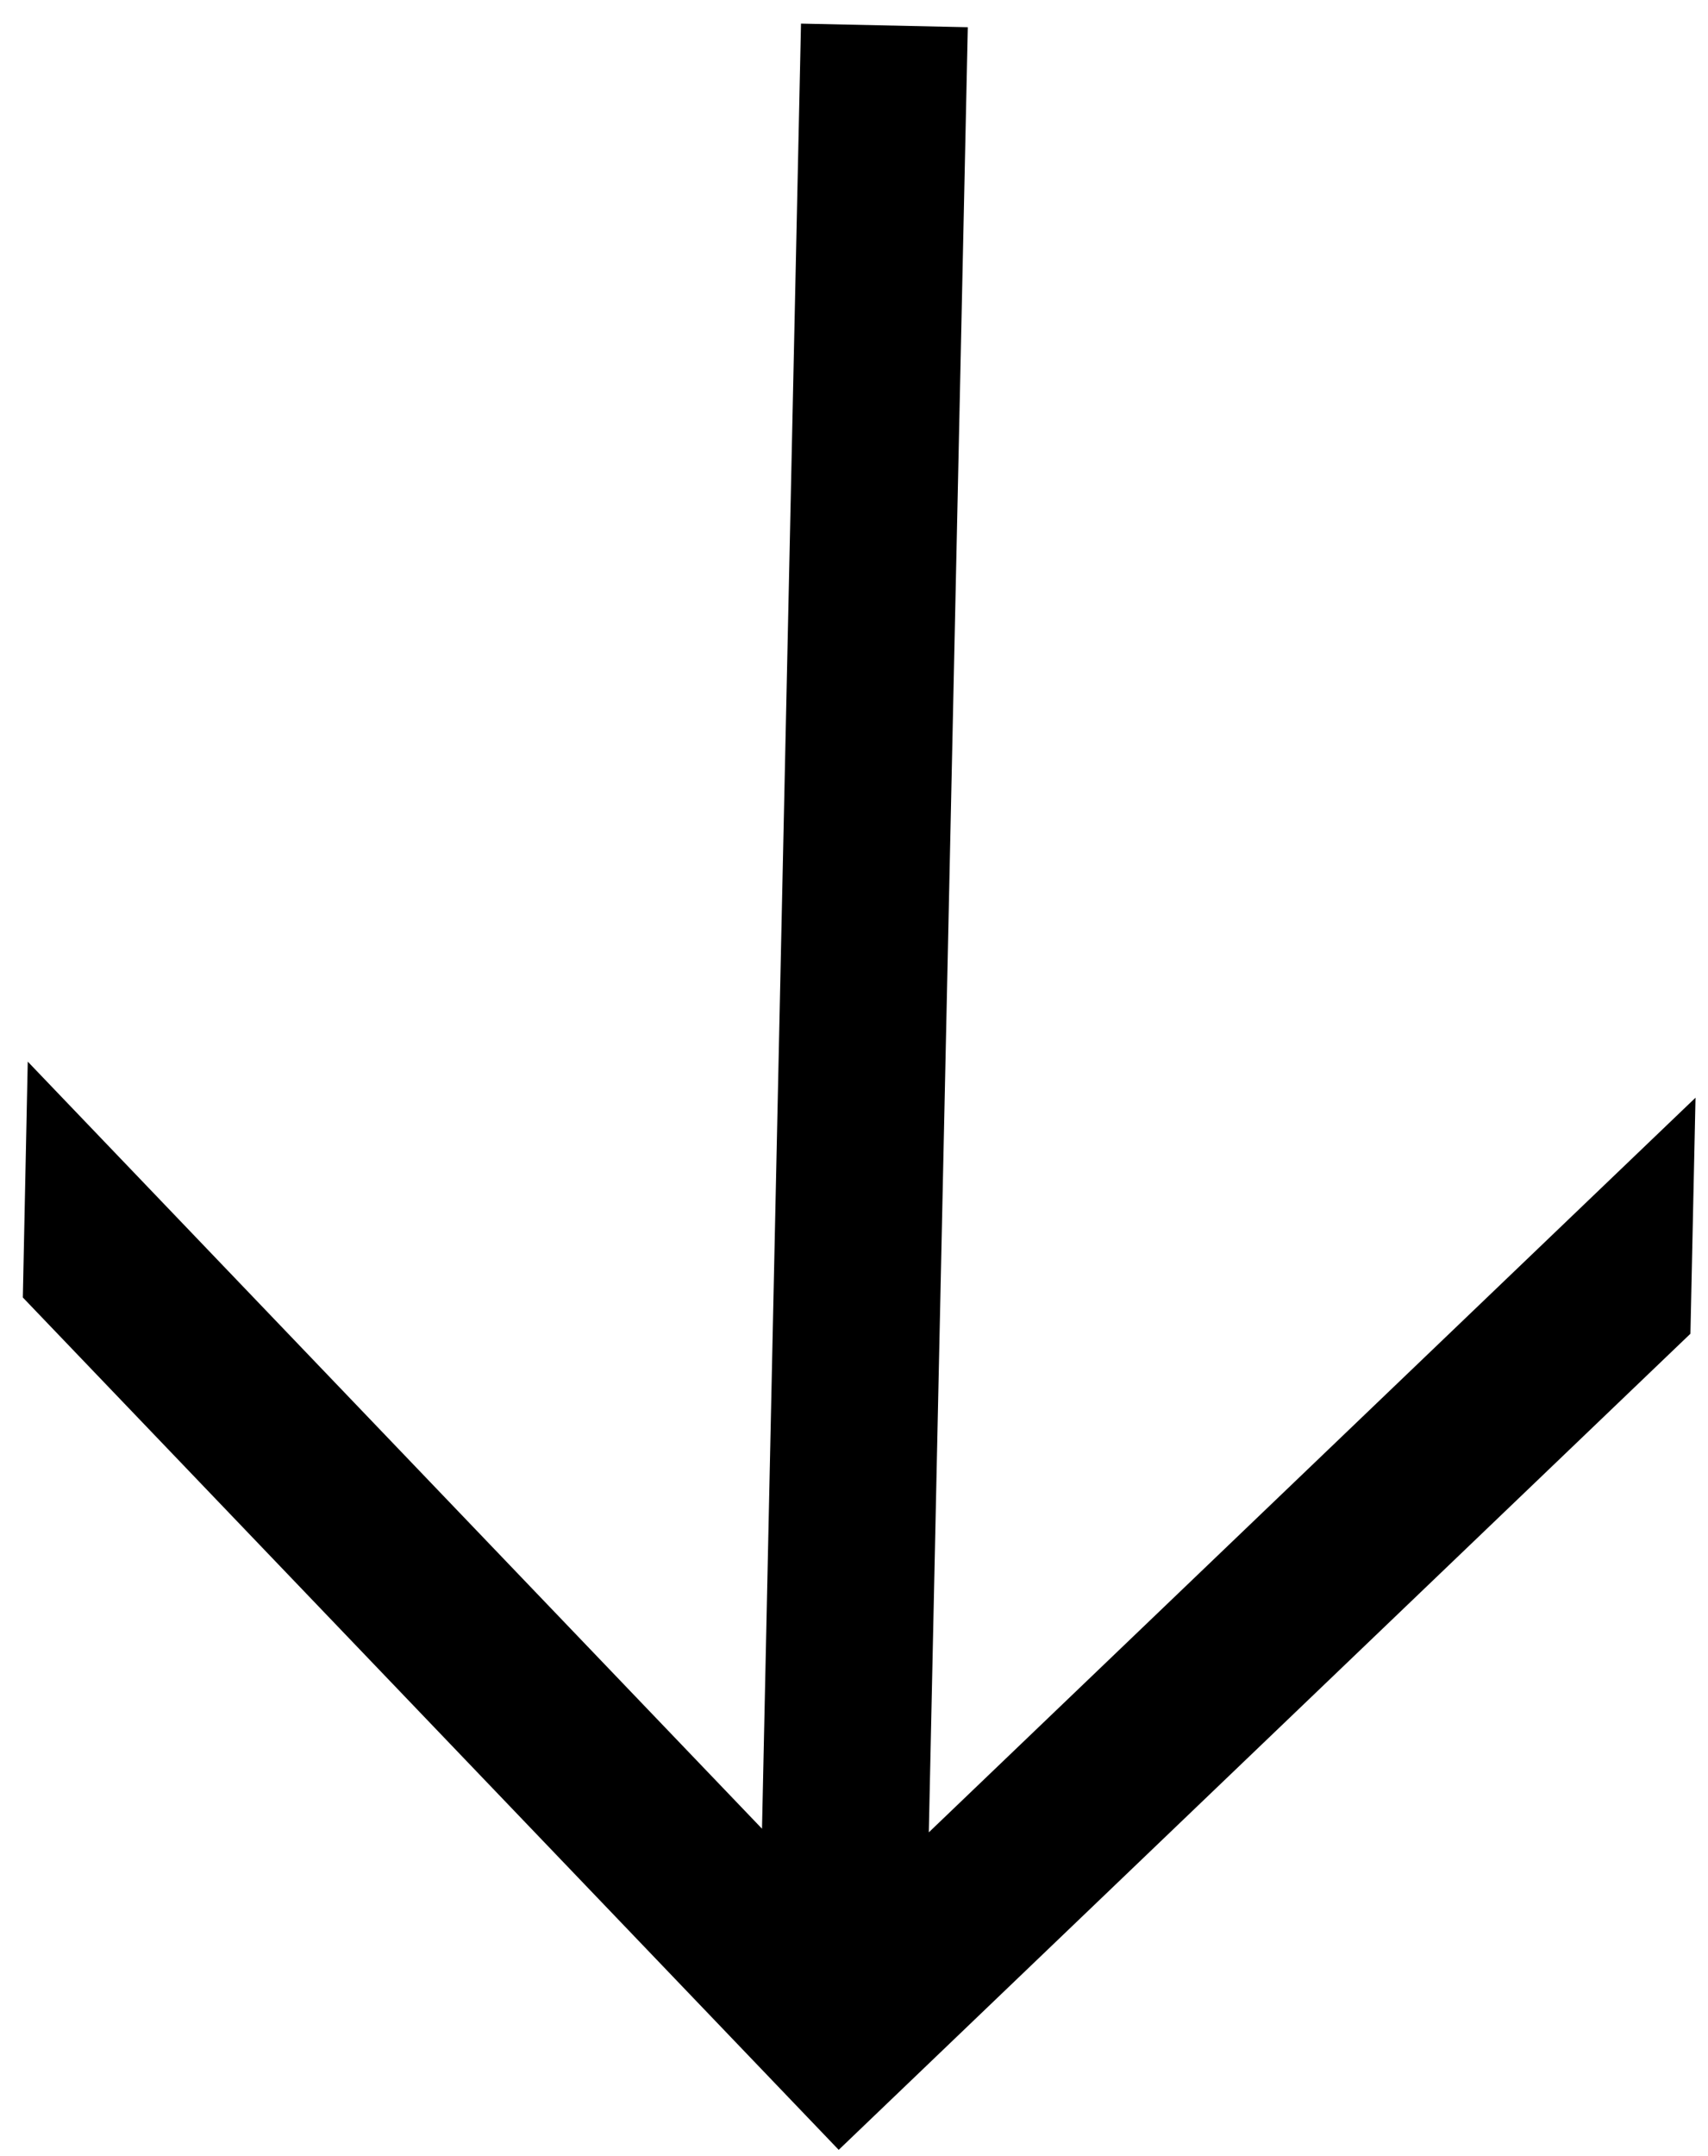
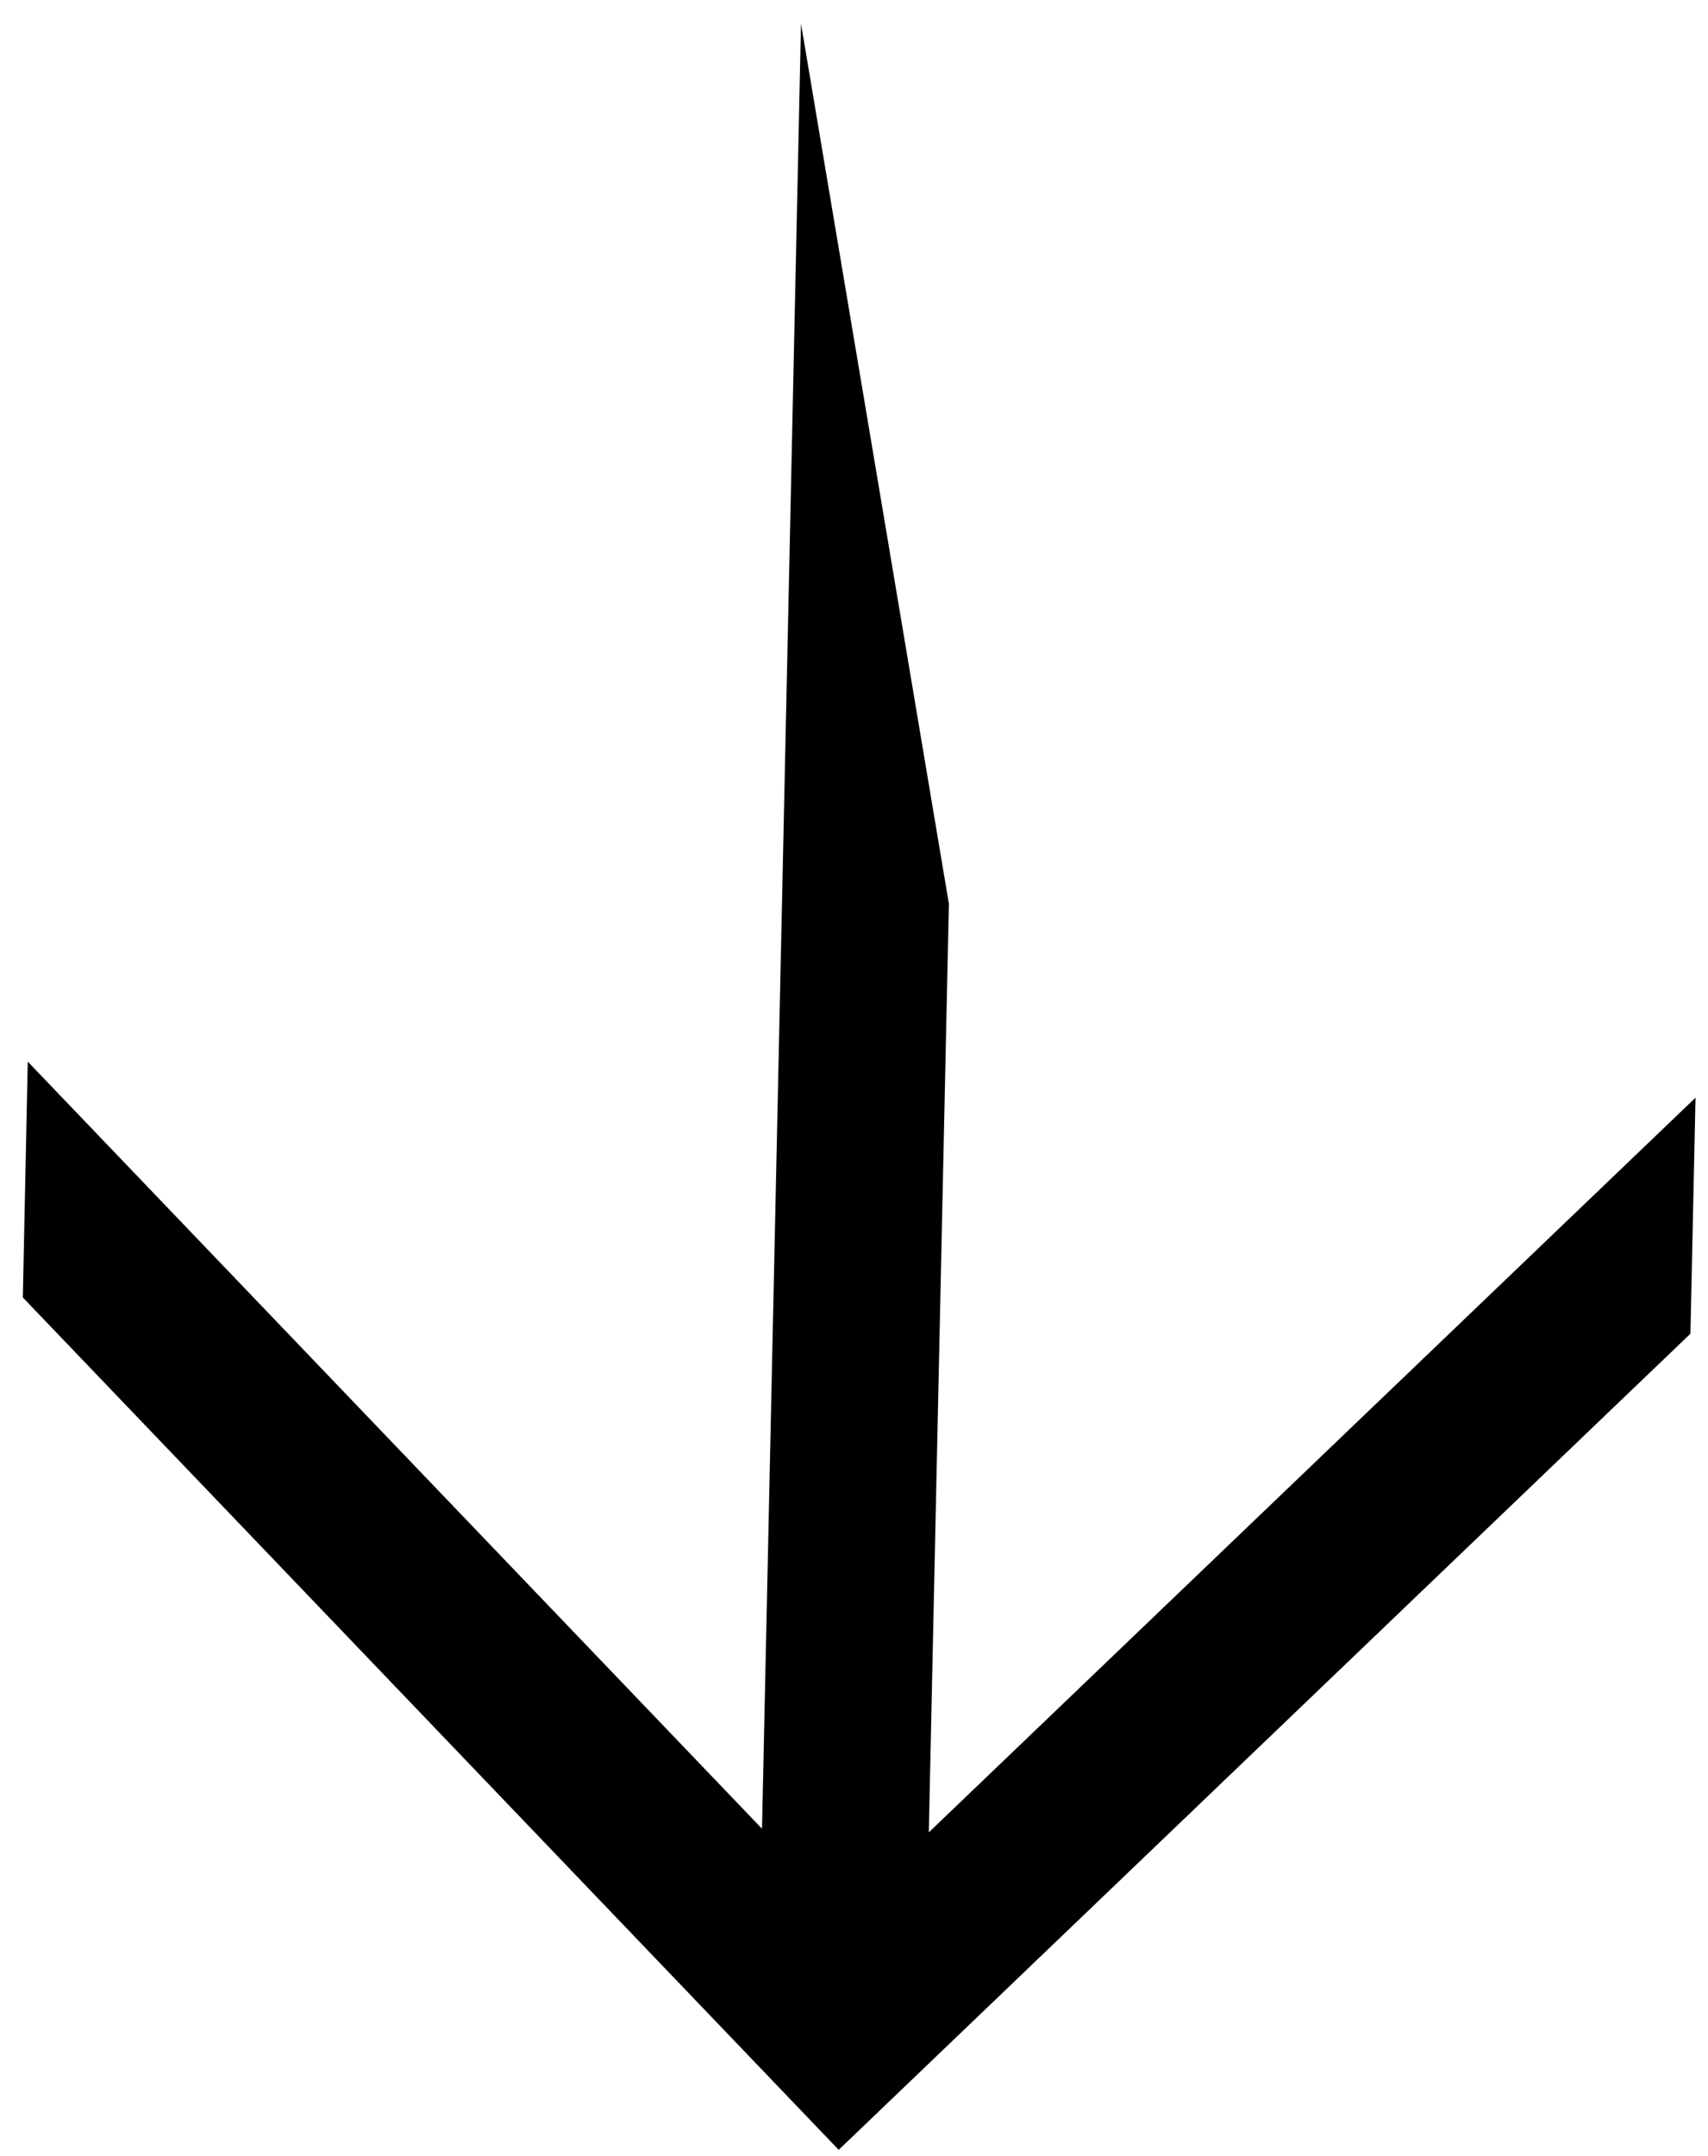
<svg xmlns="http://www.w3.org/2000/svg" width="65" height="82" viewBox="0 0 65 82" fill="none">
-   <path d="M31.911 81.763L0.869 49.35L1.056 40.379L28.999 69.556L29.762 34.237L30.483 0.898L36.831 1.035L36.111 34.375L35.347 69.694L64.525 41.751L64.331 50.729L31.918 81.77L31.911 81.763Z" fill="black" />
+   <path d="M31.911 81.763L0.869 49.35L1.056 40.379L28.999 69.556L29.762 34.237L30.483 0.898L36.111 34.375L35.347 69.694L64.525 41.751L64.331 50.729L31.918 81.77L31.911 81.763Z" fill="black" />
</svg>